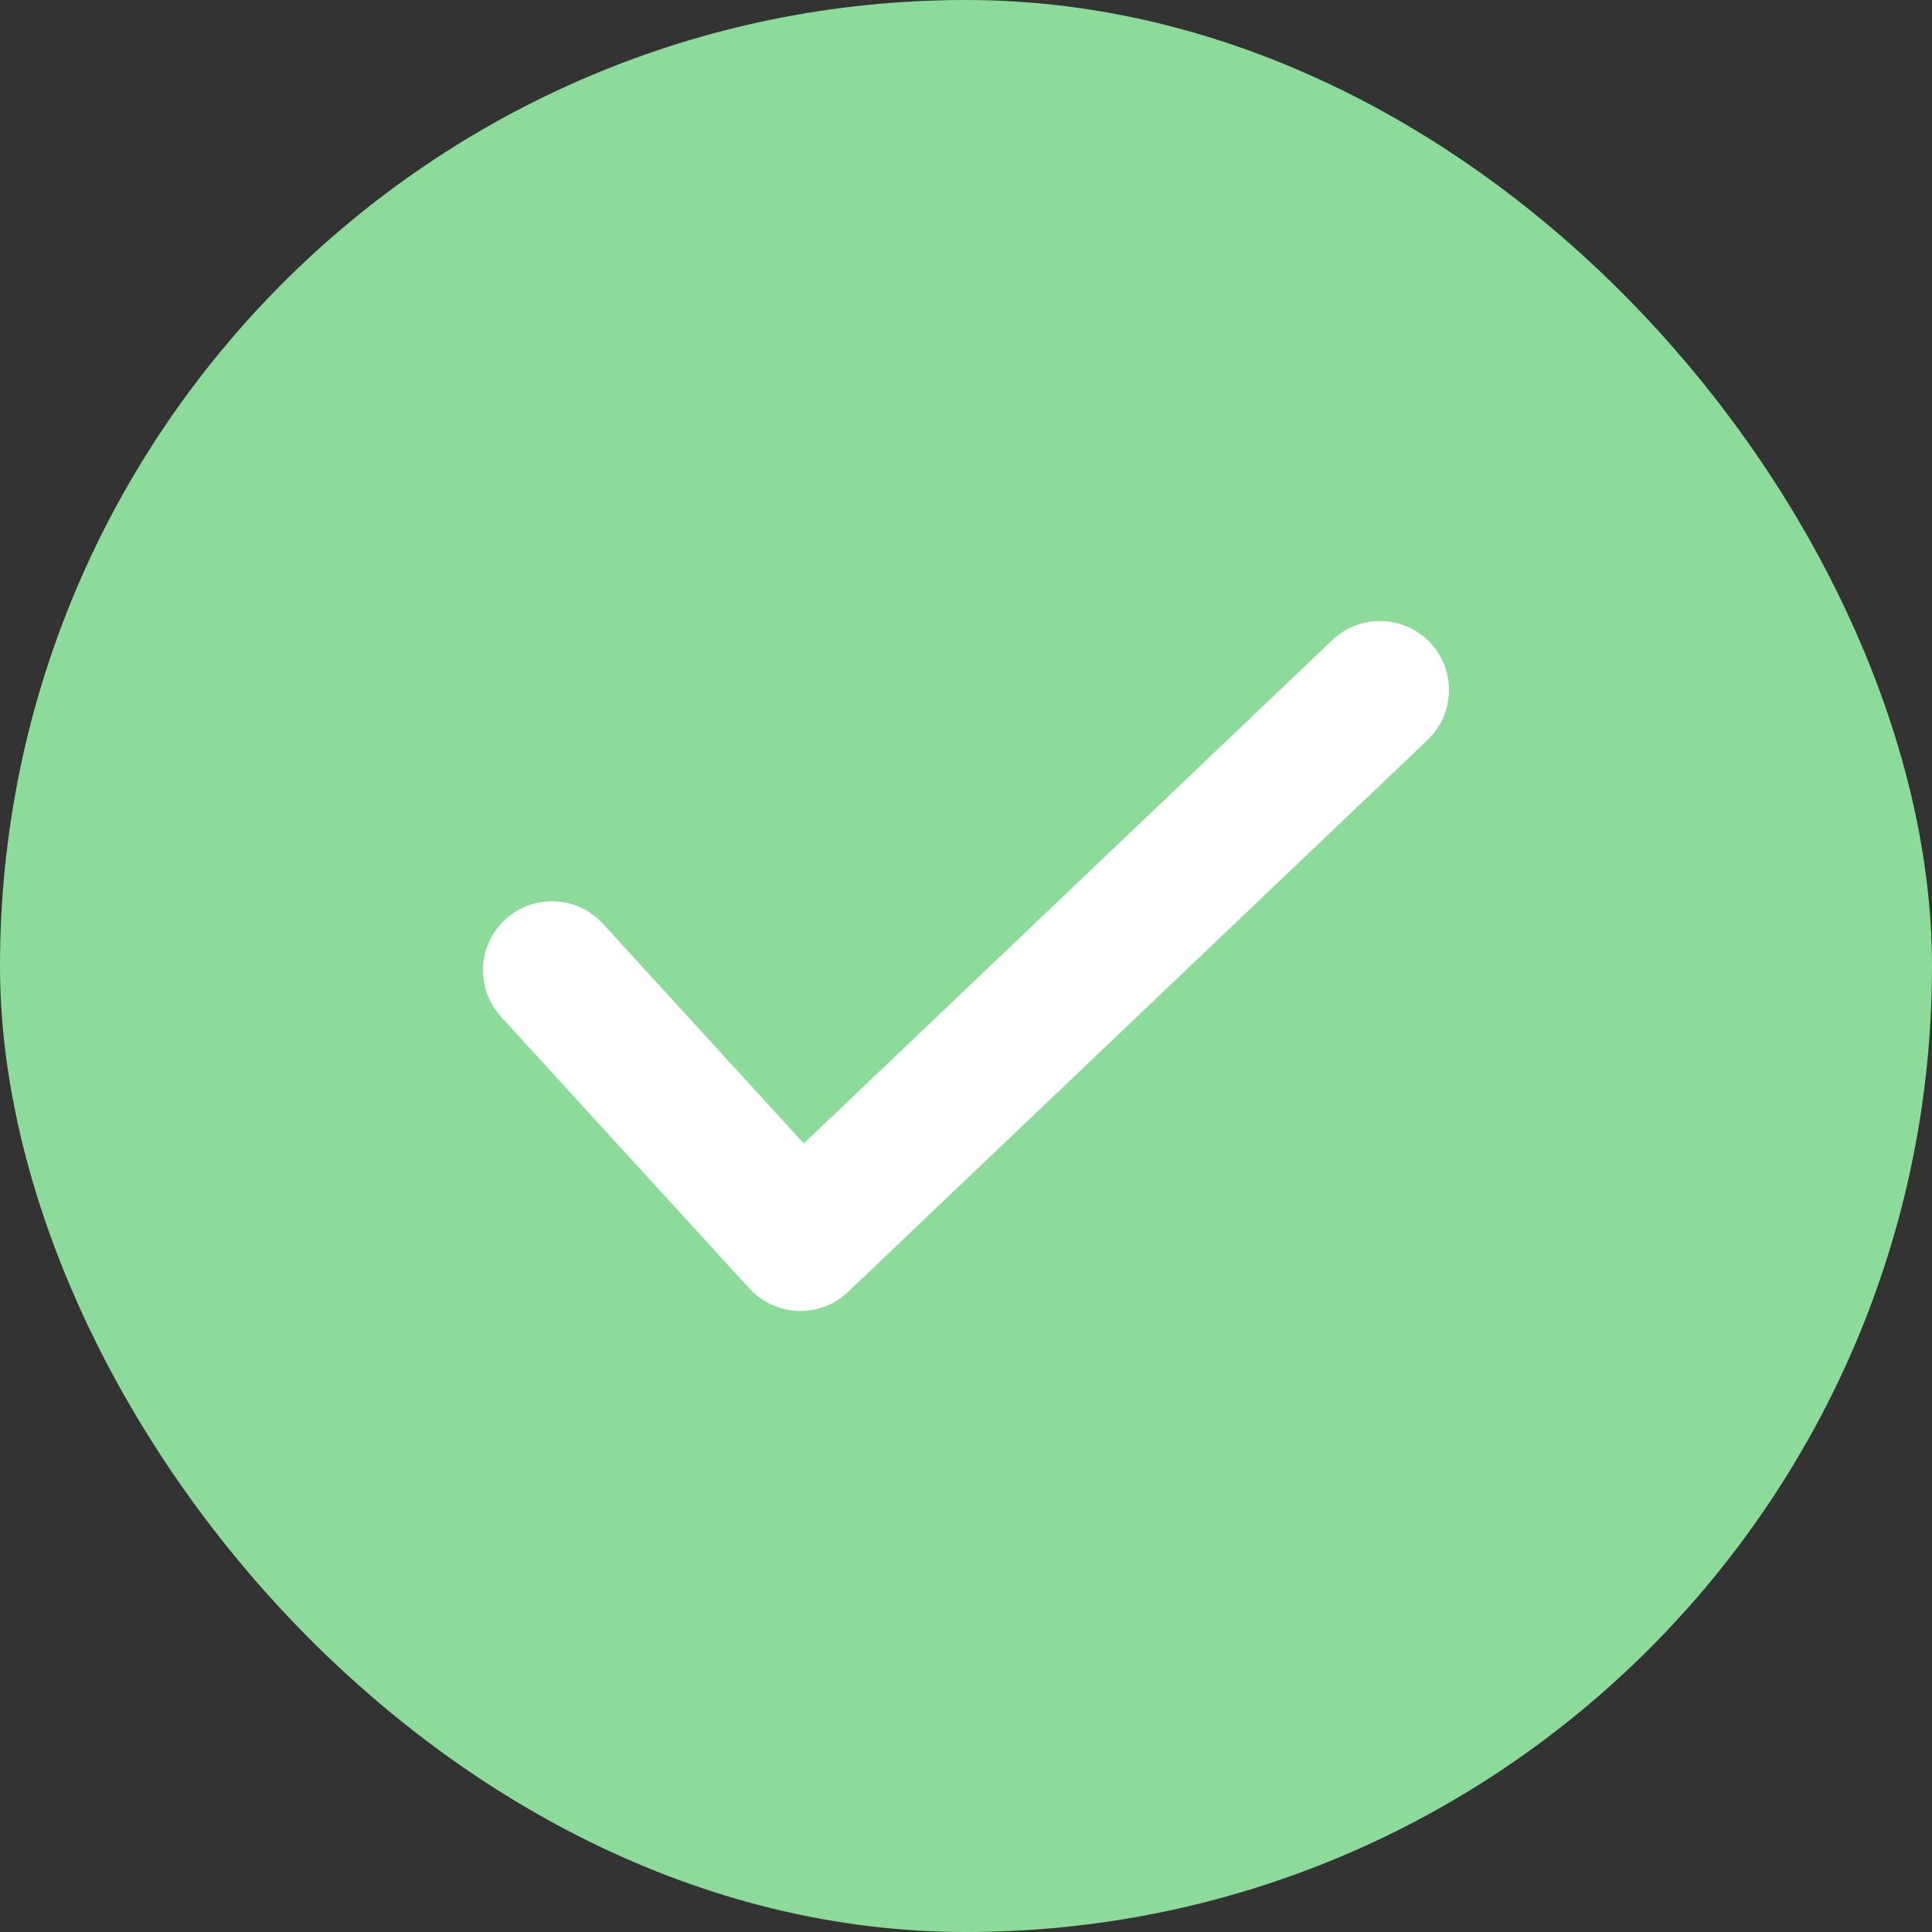
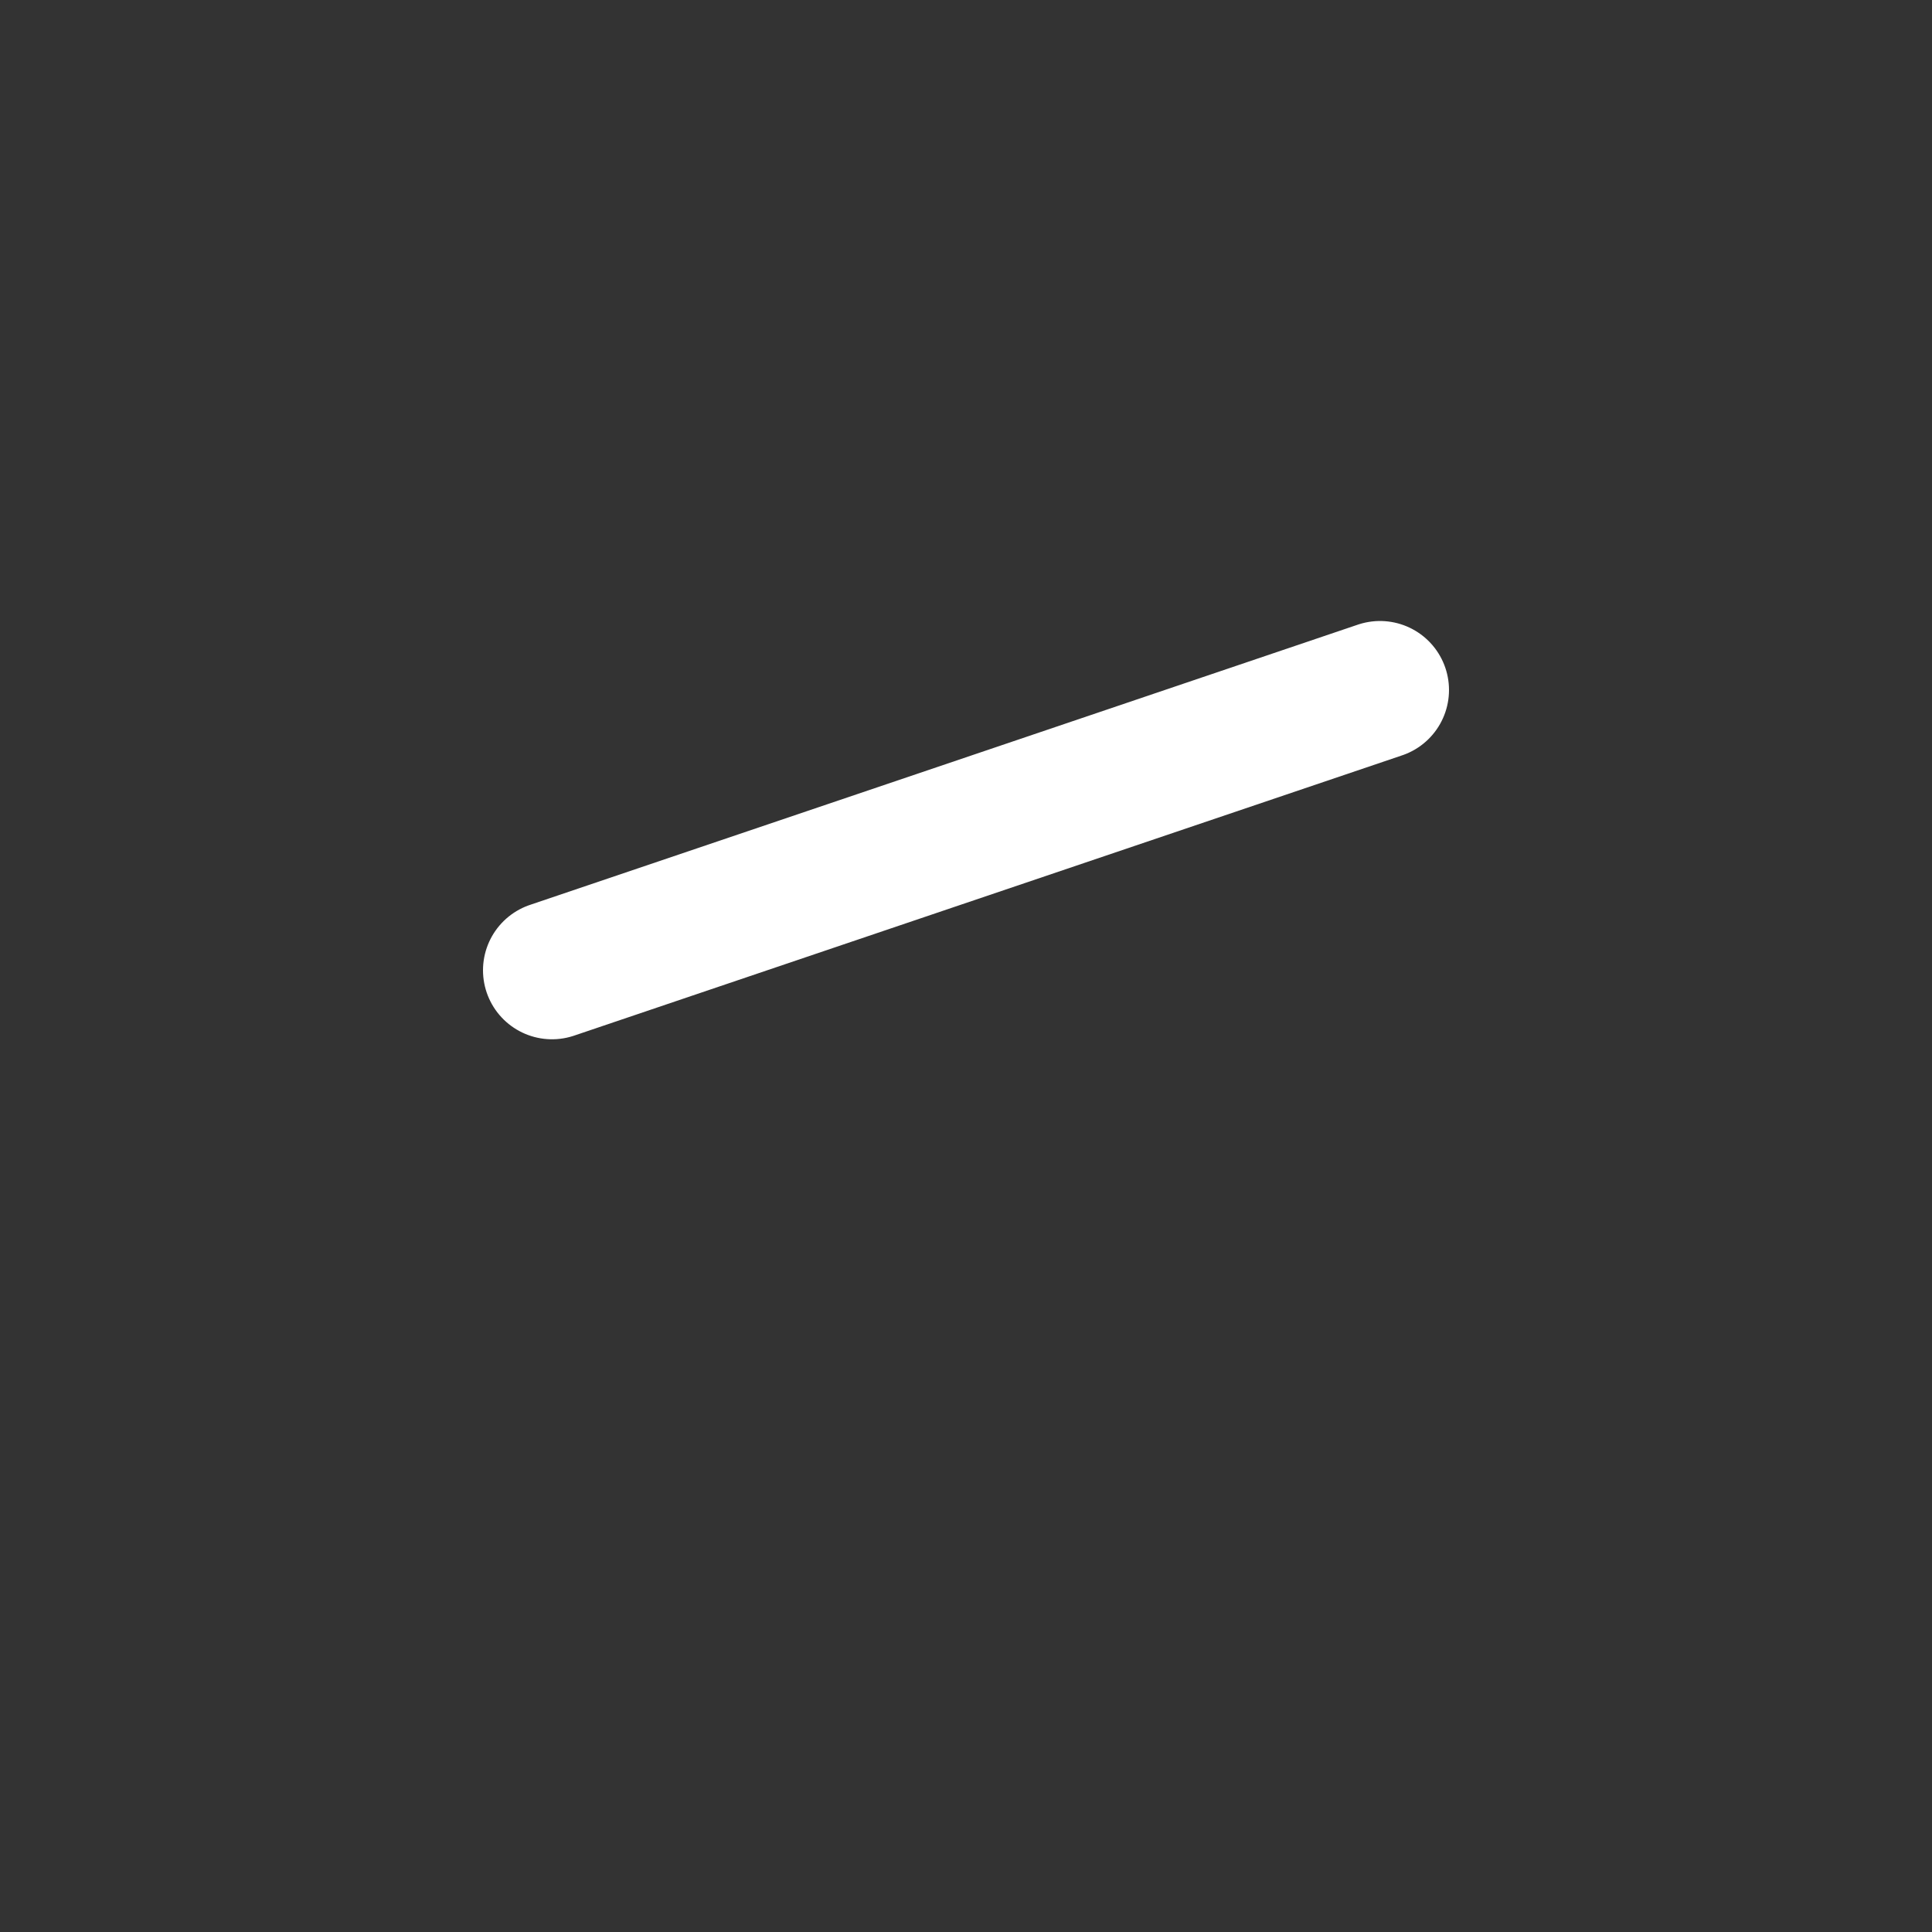
<svg xmlns="http://www.w3.org/2000/svg" width="28" height="28" viewBox="0 0 28 28" fill="none">
  <rect x="0" y="0" width="28" height="28" fill="#333333" stroke="none" />
-   <rect width="28" height="28" rx="14" fill="#8CDB9B" />
-   <path d="M8 14.062L11.6 18L20 10" stroke="white" stroke-width="2" stroke-linecap="round" stroke-linejoin="round" />
+   <path d="M8 14.062L20 10" stroke="white" stroke-width="2" stroke-linecap="round" stroke-linejoin="round" />
</svg>